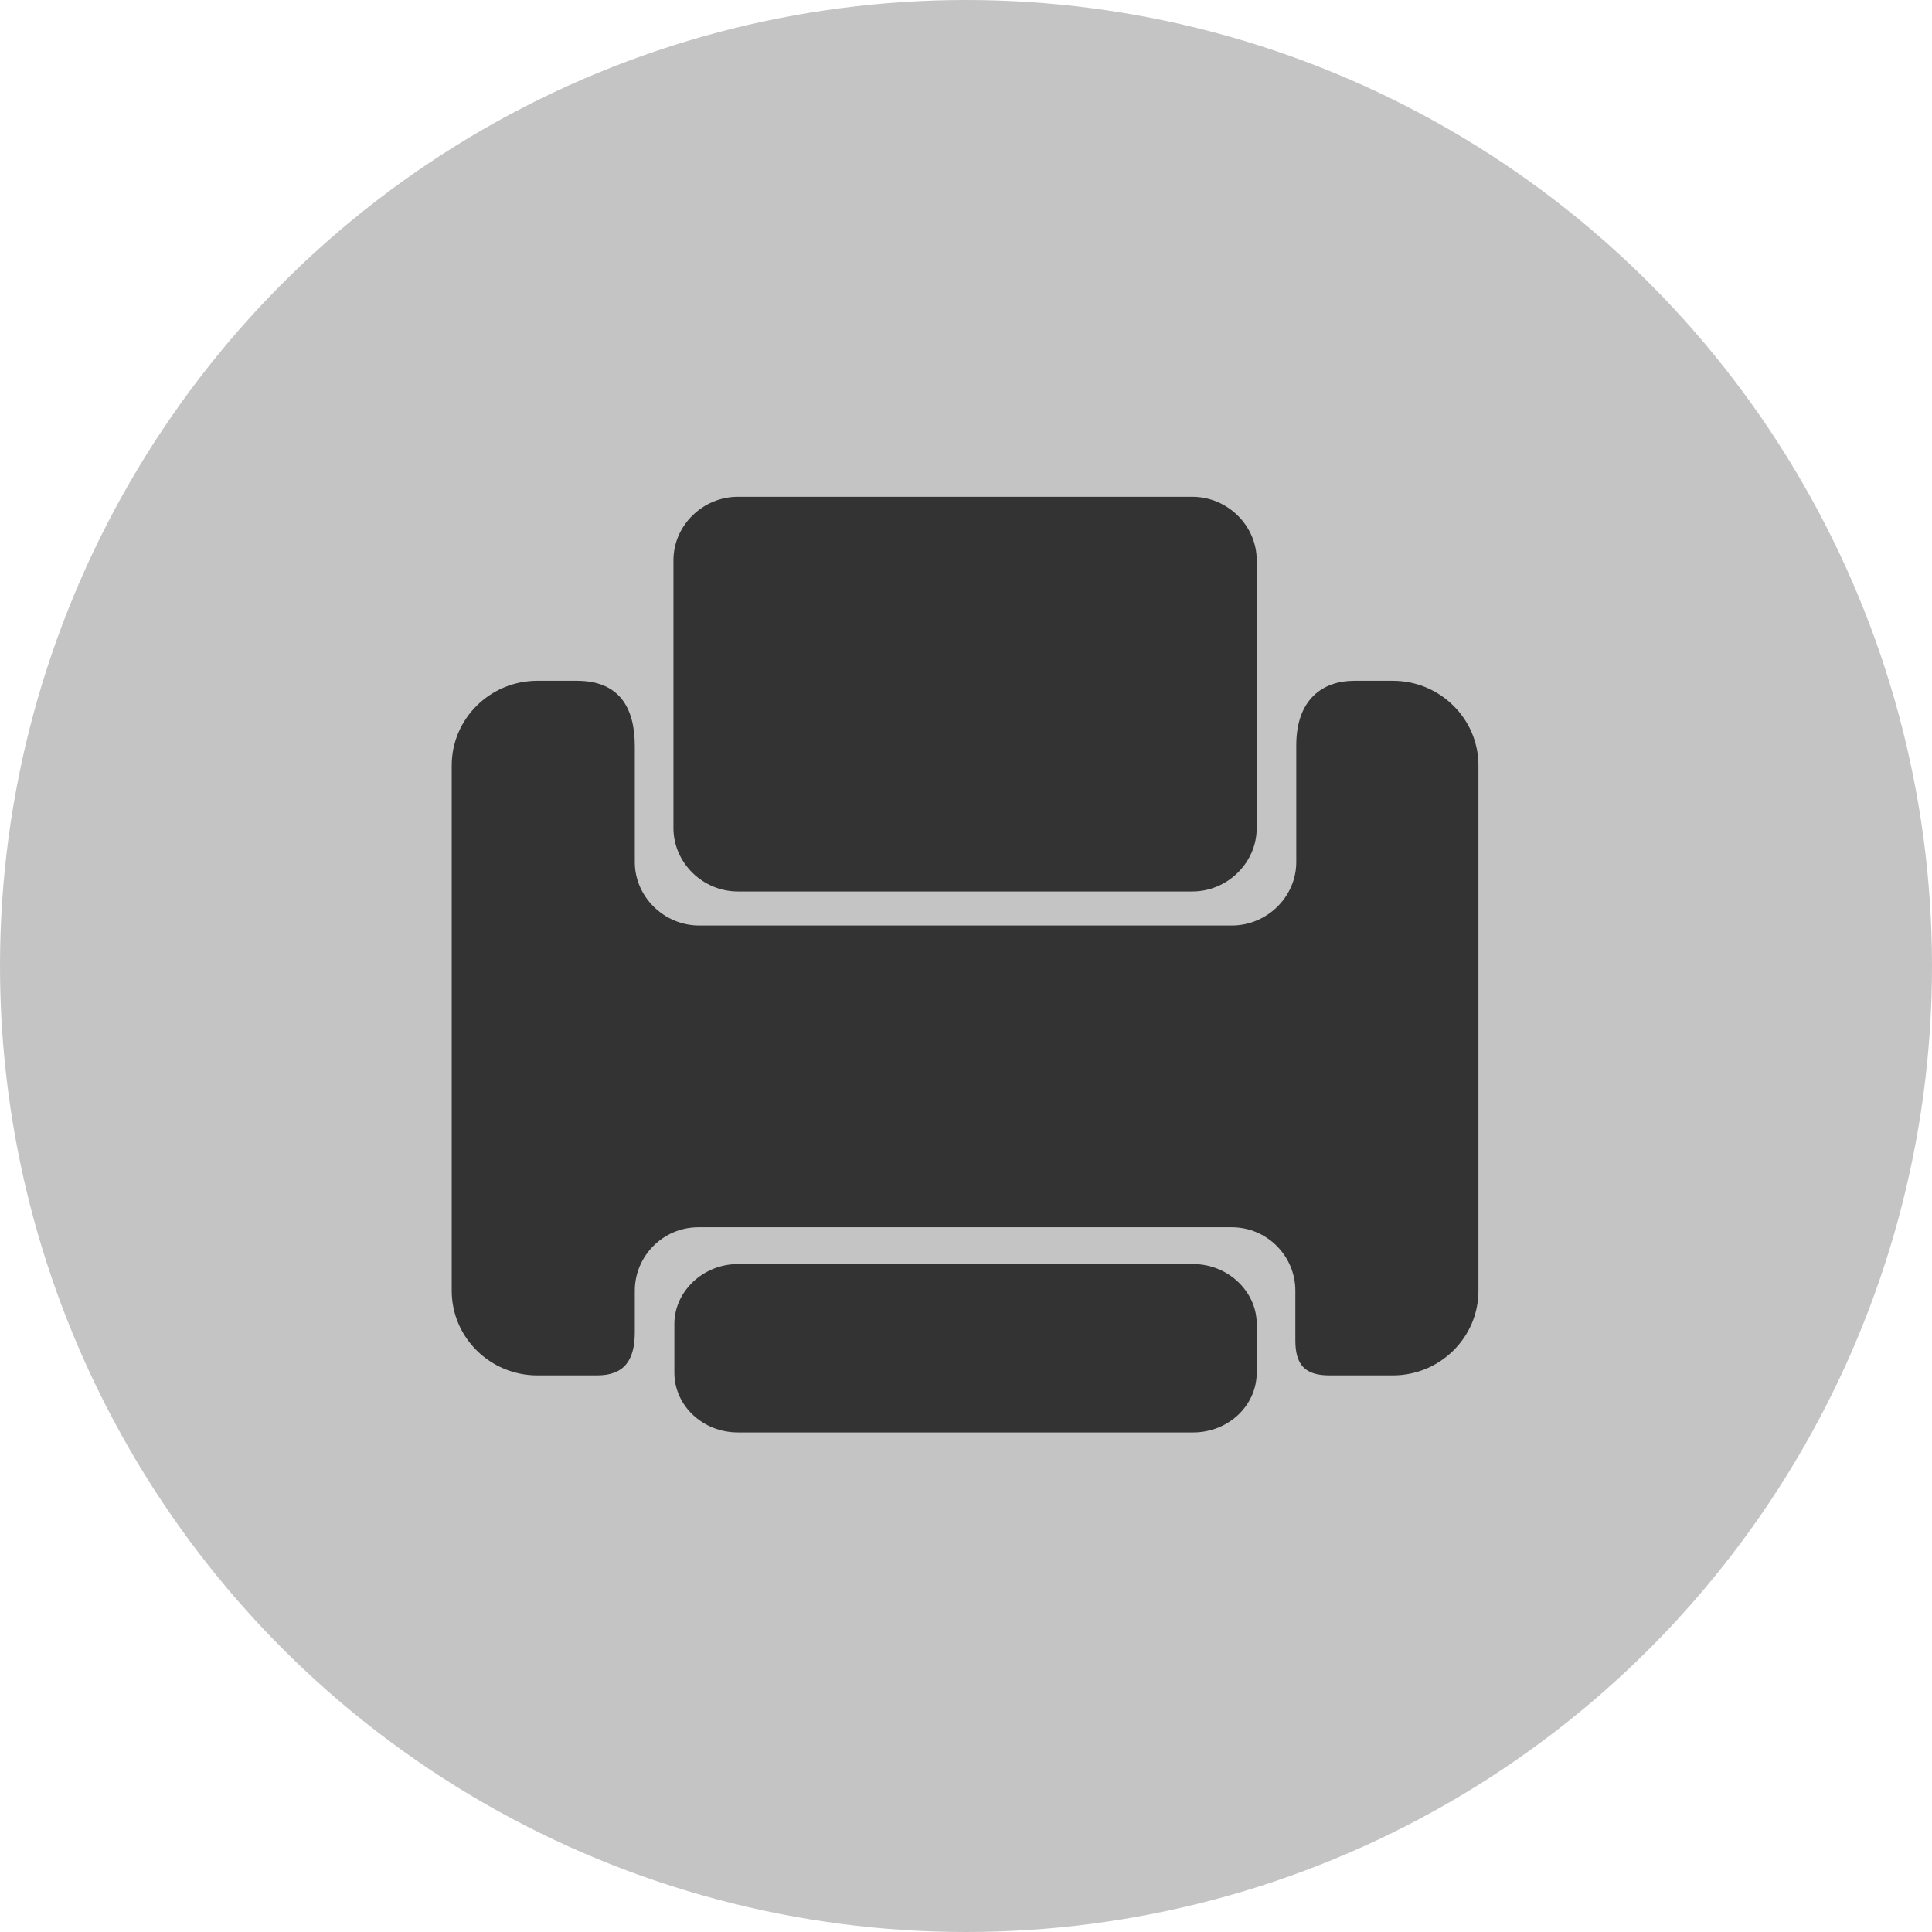
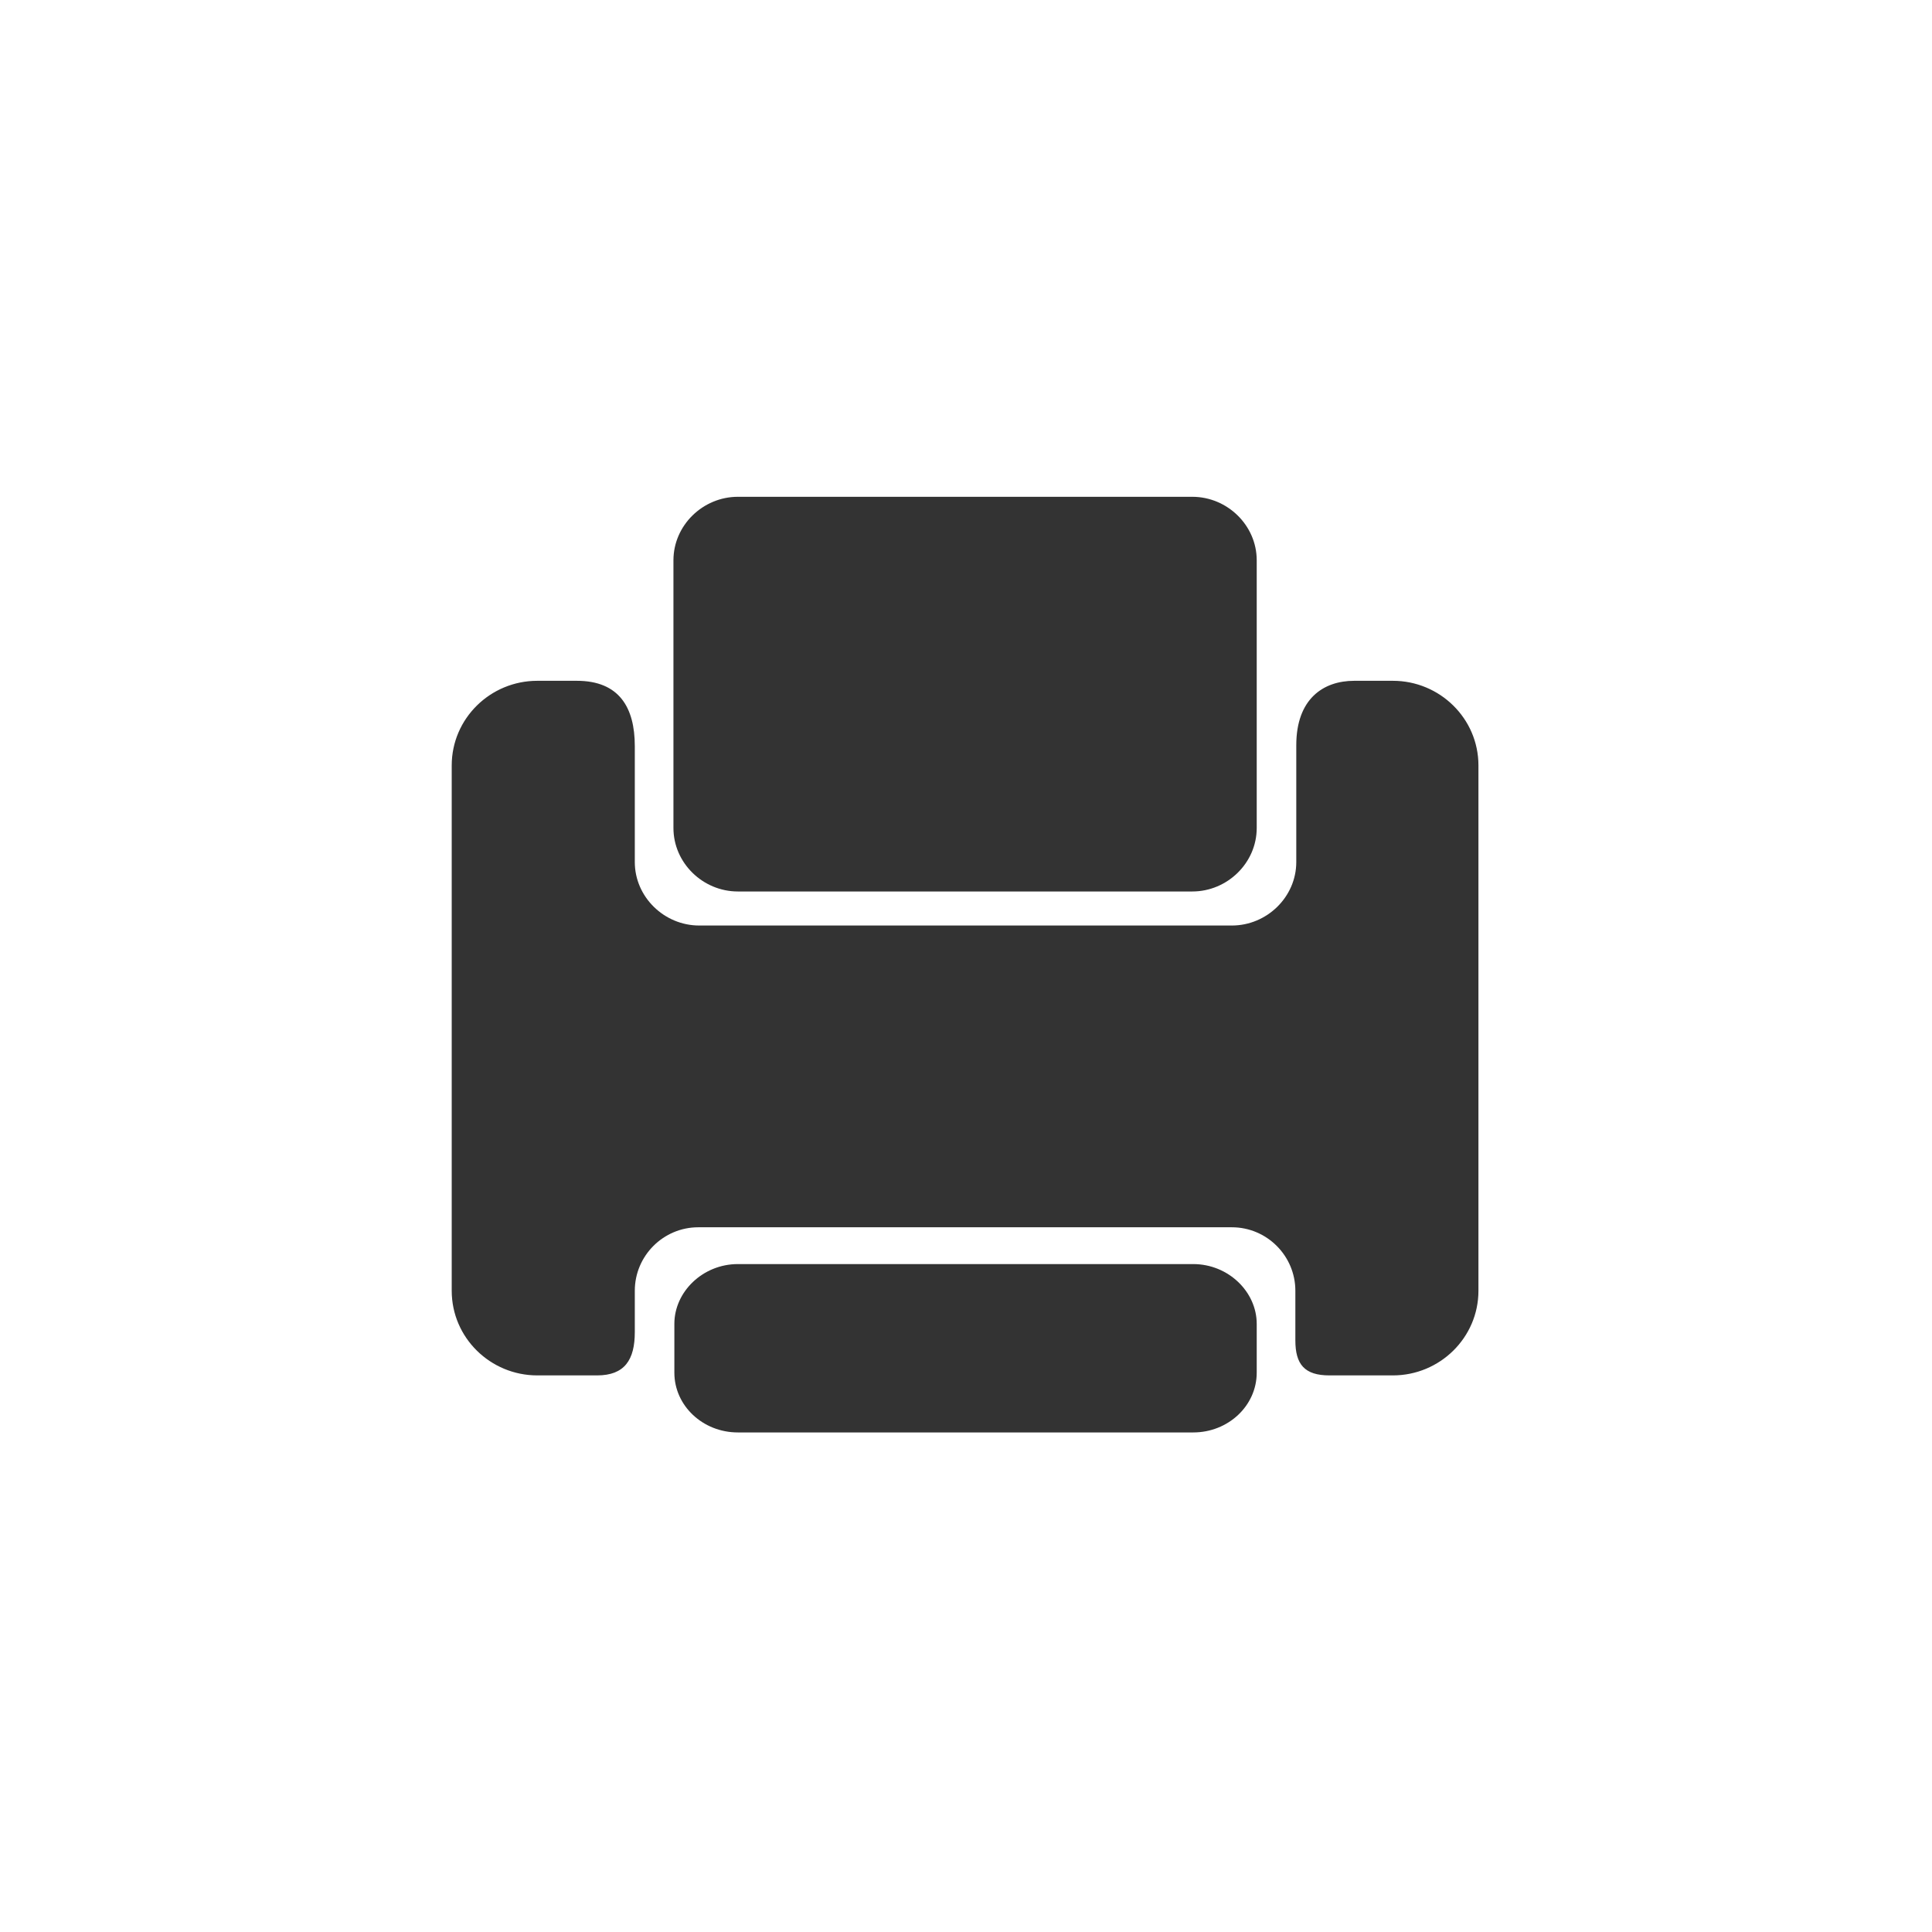
<svg xmlns="http://www.w3.org/2000/svg" width="21" height="21" viewBox="0 0 21 21" fill="none">
  <defs />
-   <circle id="椭圆 6" cx="10.5" cy="10.5" r="10.5" fill="#C4C4C4" fill-opacity="1" />
  <path id="path" d="M13.66 6.09C13.66 5.71 13.34 5.4 12.96 5.4L8.02 5.4C7.64 5.4 7.32 5.71 7.32 6.09L7.32 9C7.32 9.38 7.64 9.69 8.02 9.69L12.96 9.69C13.34 9.69 13.66 9.38 13.66 9L13.66 6.09ZM15.14 7.4C15.65 7.4 16.07 7.81 16.07 8.32L16.07 14.03C16.07 14.54 15.65 14.95 15.14 14.95L14.45 14.95C14.18 14.95 14.08 14.83 14.08 14.57L14.08 14.03C14.08 13.65 13.77 13.34 13.39 13.34L7.59 13.34C7.21 13.34 6.9 13.65 6.9 14.03L6.9 14.48C6.9 14.78 6.79 14.95 6.49 14.95L5.84 14.95C5.33 14.95 4.91 14.54 4.91 14.03L4.91 8.32C4.91 7.81 5.33 7.4 5.84 7.4L6.27 7.4C6.73 7.4 6.9 7.69 6.9 8.11L6.9 9.37C6.9 9.75 7.22 10.06 7.6 10.06L13.39 10.06C13.77 10.06 14.09 9.75 14.09 9.37L14.09 8.1C14.09 7.6 14.38 7.4 14.72 7.4L15.14 7.4ZM7.33 14.92C7.33 15.28 7.64 15.57 8.02 15.57L12.97 15.57C13.35 15.57 13.66 15.28 13.66 14.92L13.66 14.39C13.66 14.04 13.35 13.74 12.97 13.74L8.02 13.74C7.64 13.74 7.33 14.04 7.33 14.39L7.33 14.92Z" fill="#333333" fill-opacity="1" fill-rule="evenodd" />
</svg>